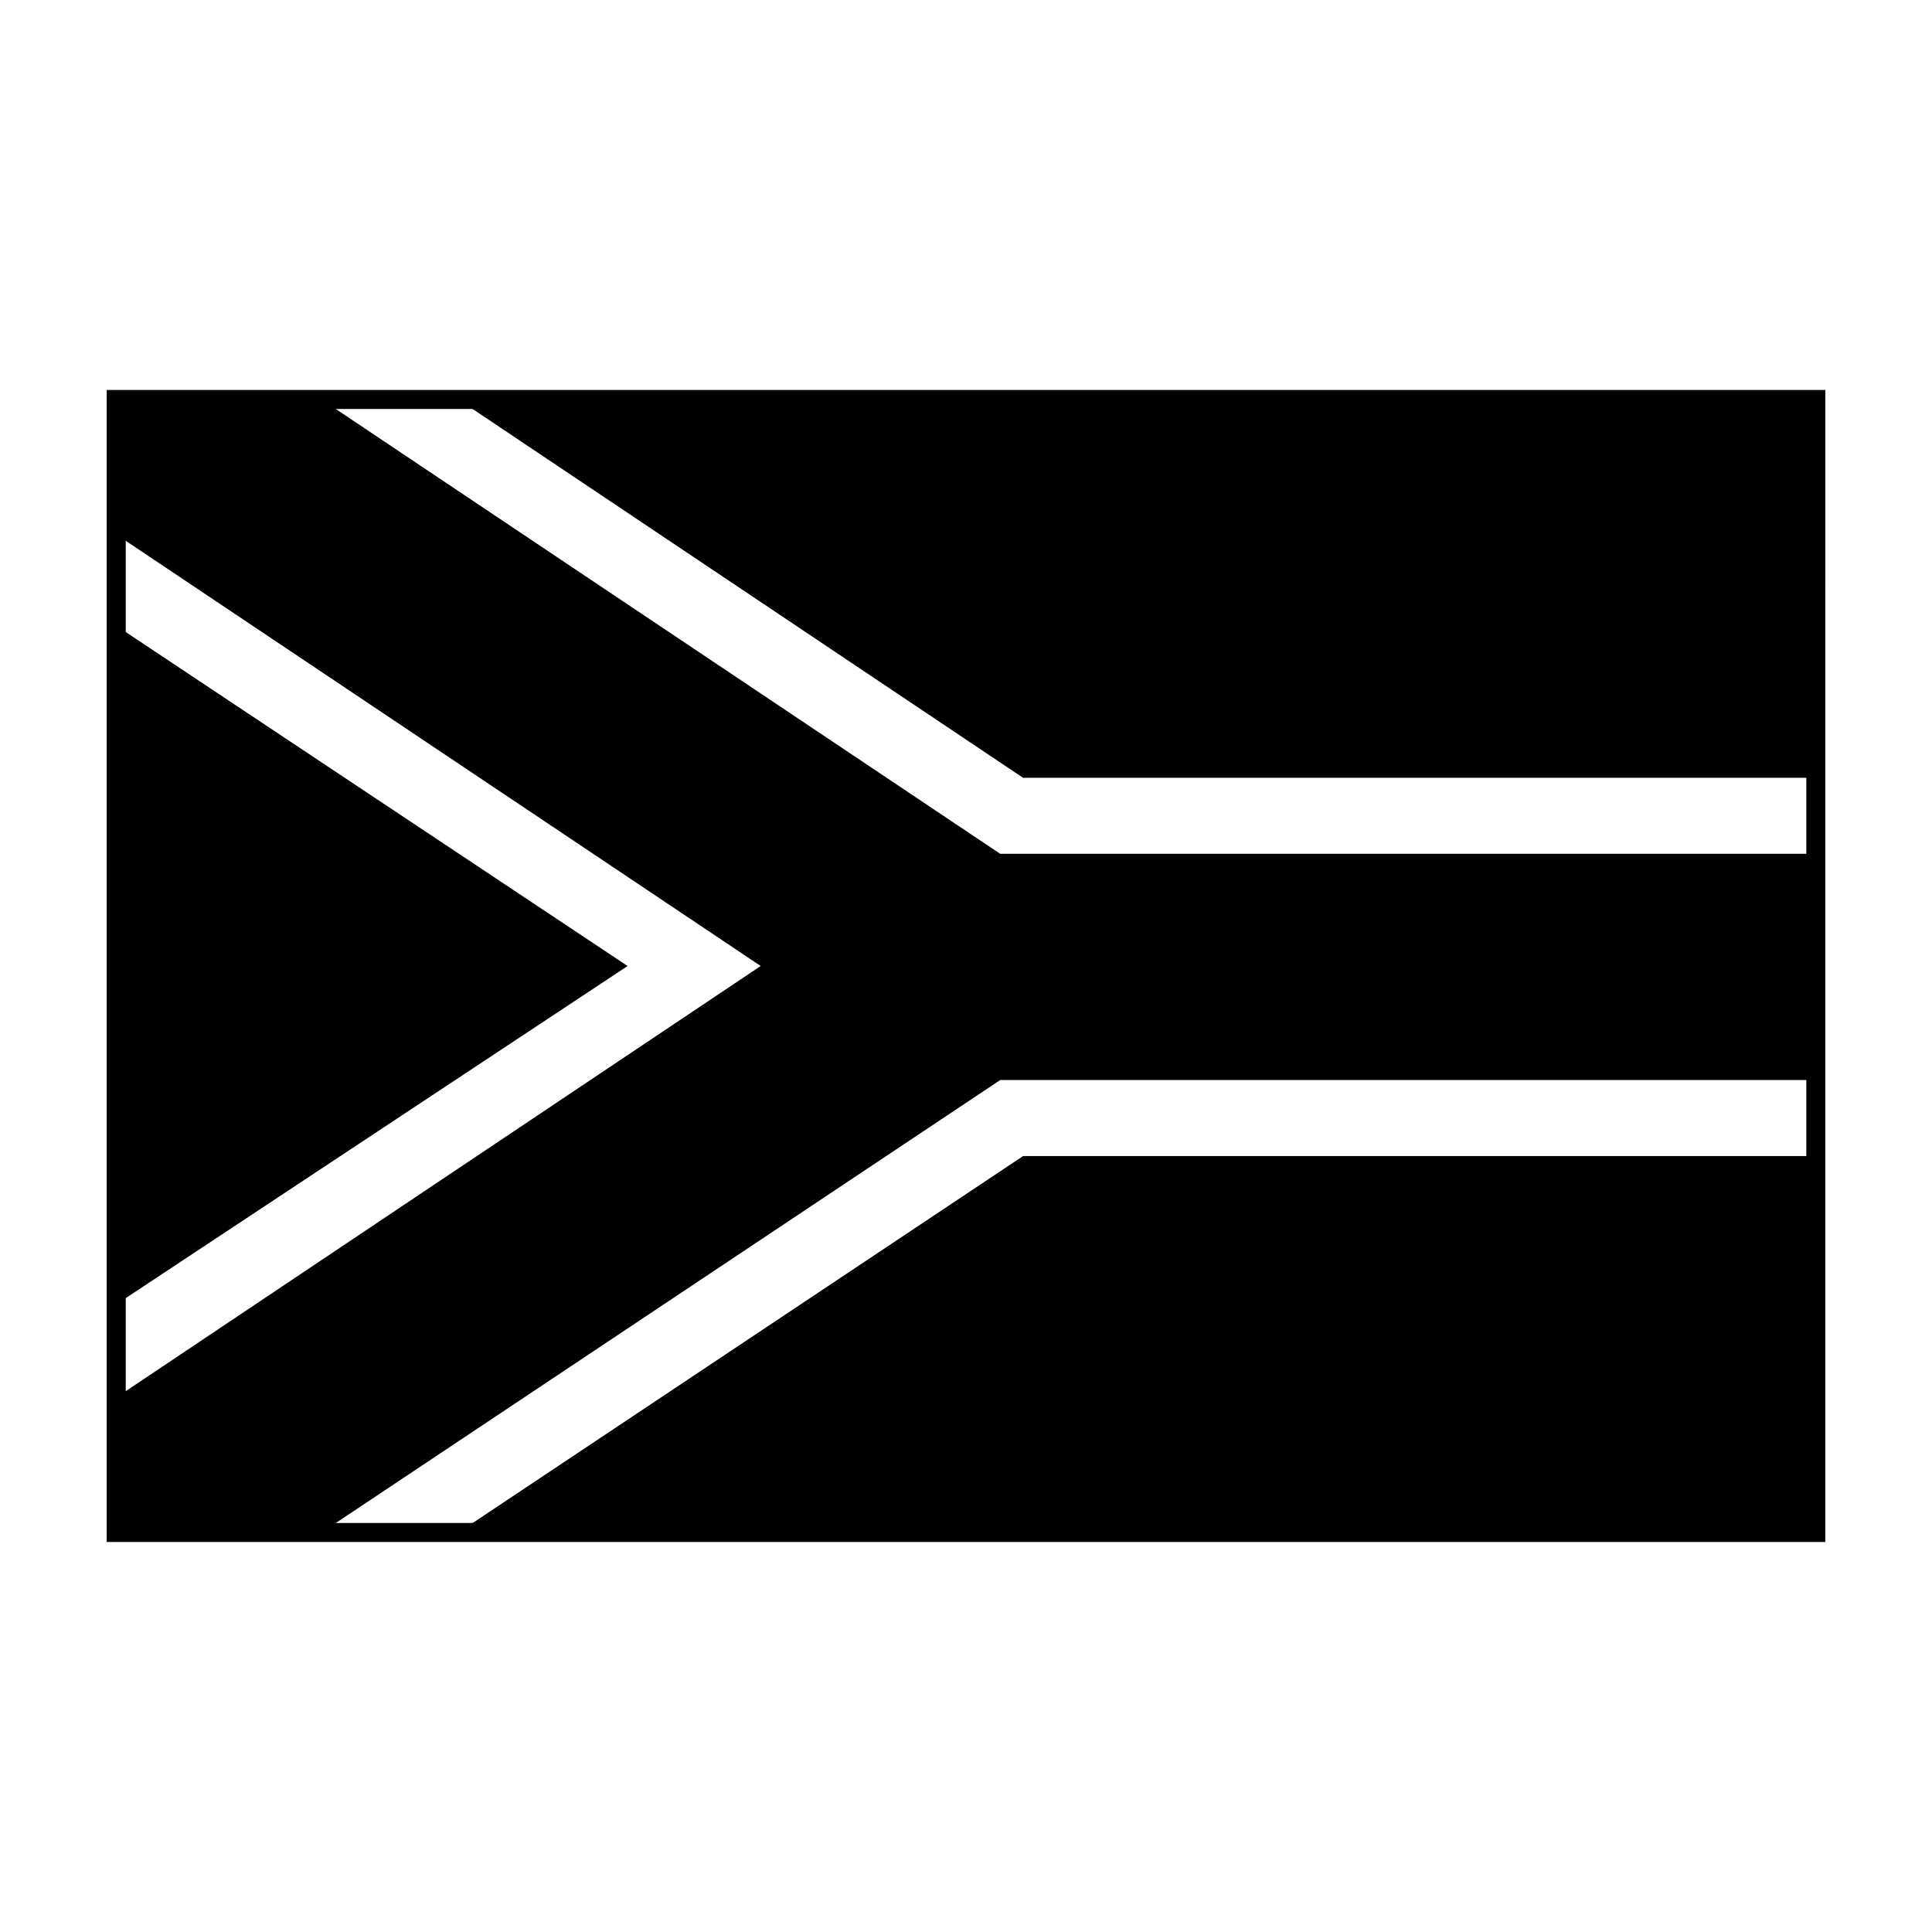
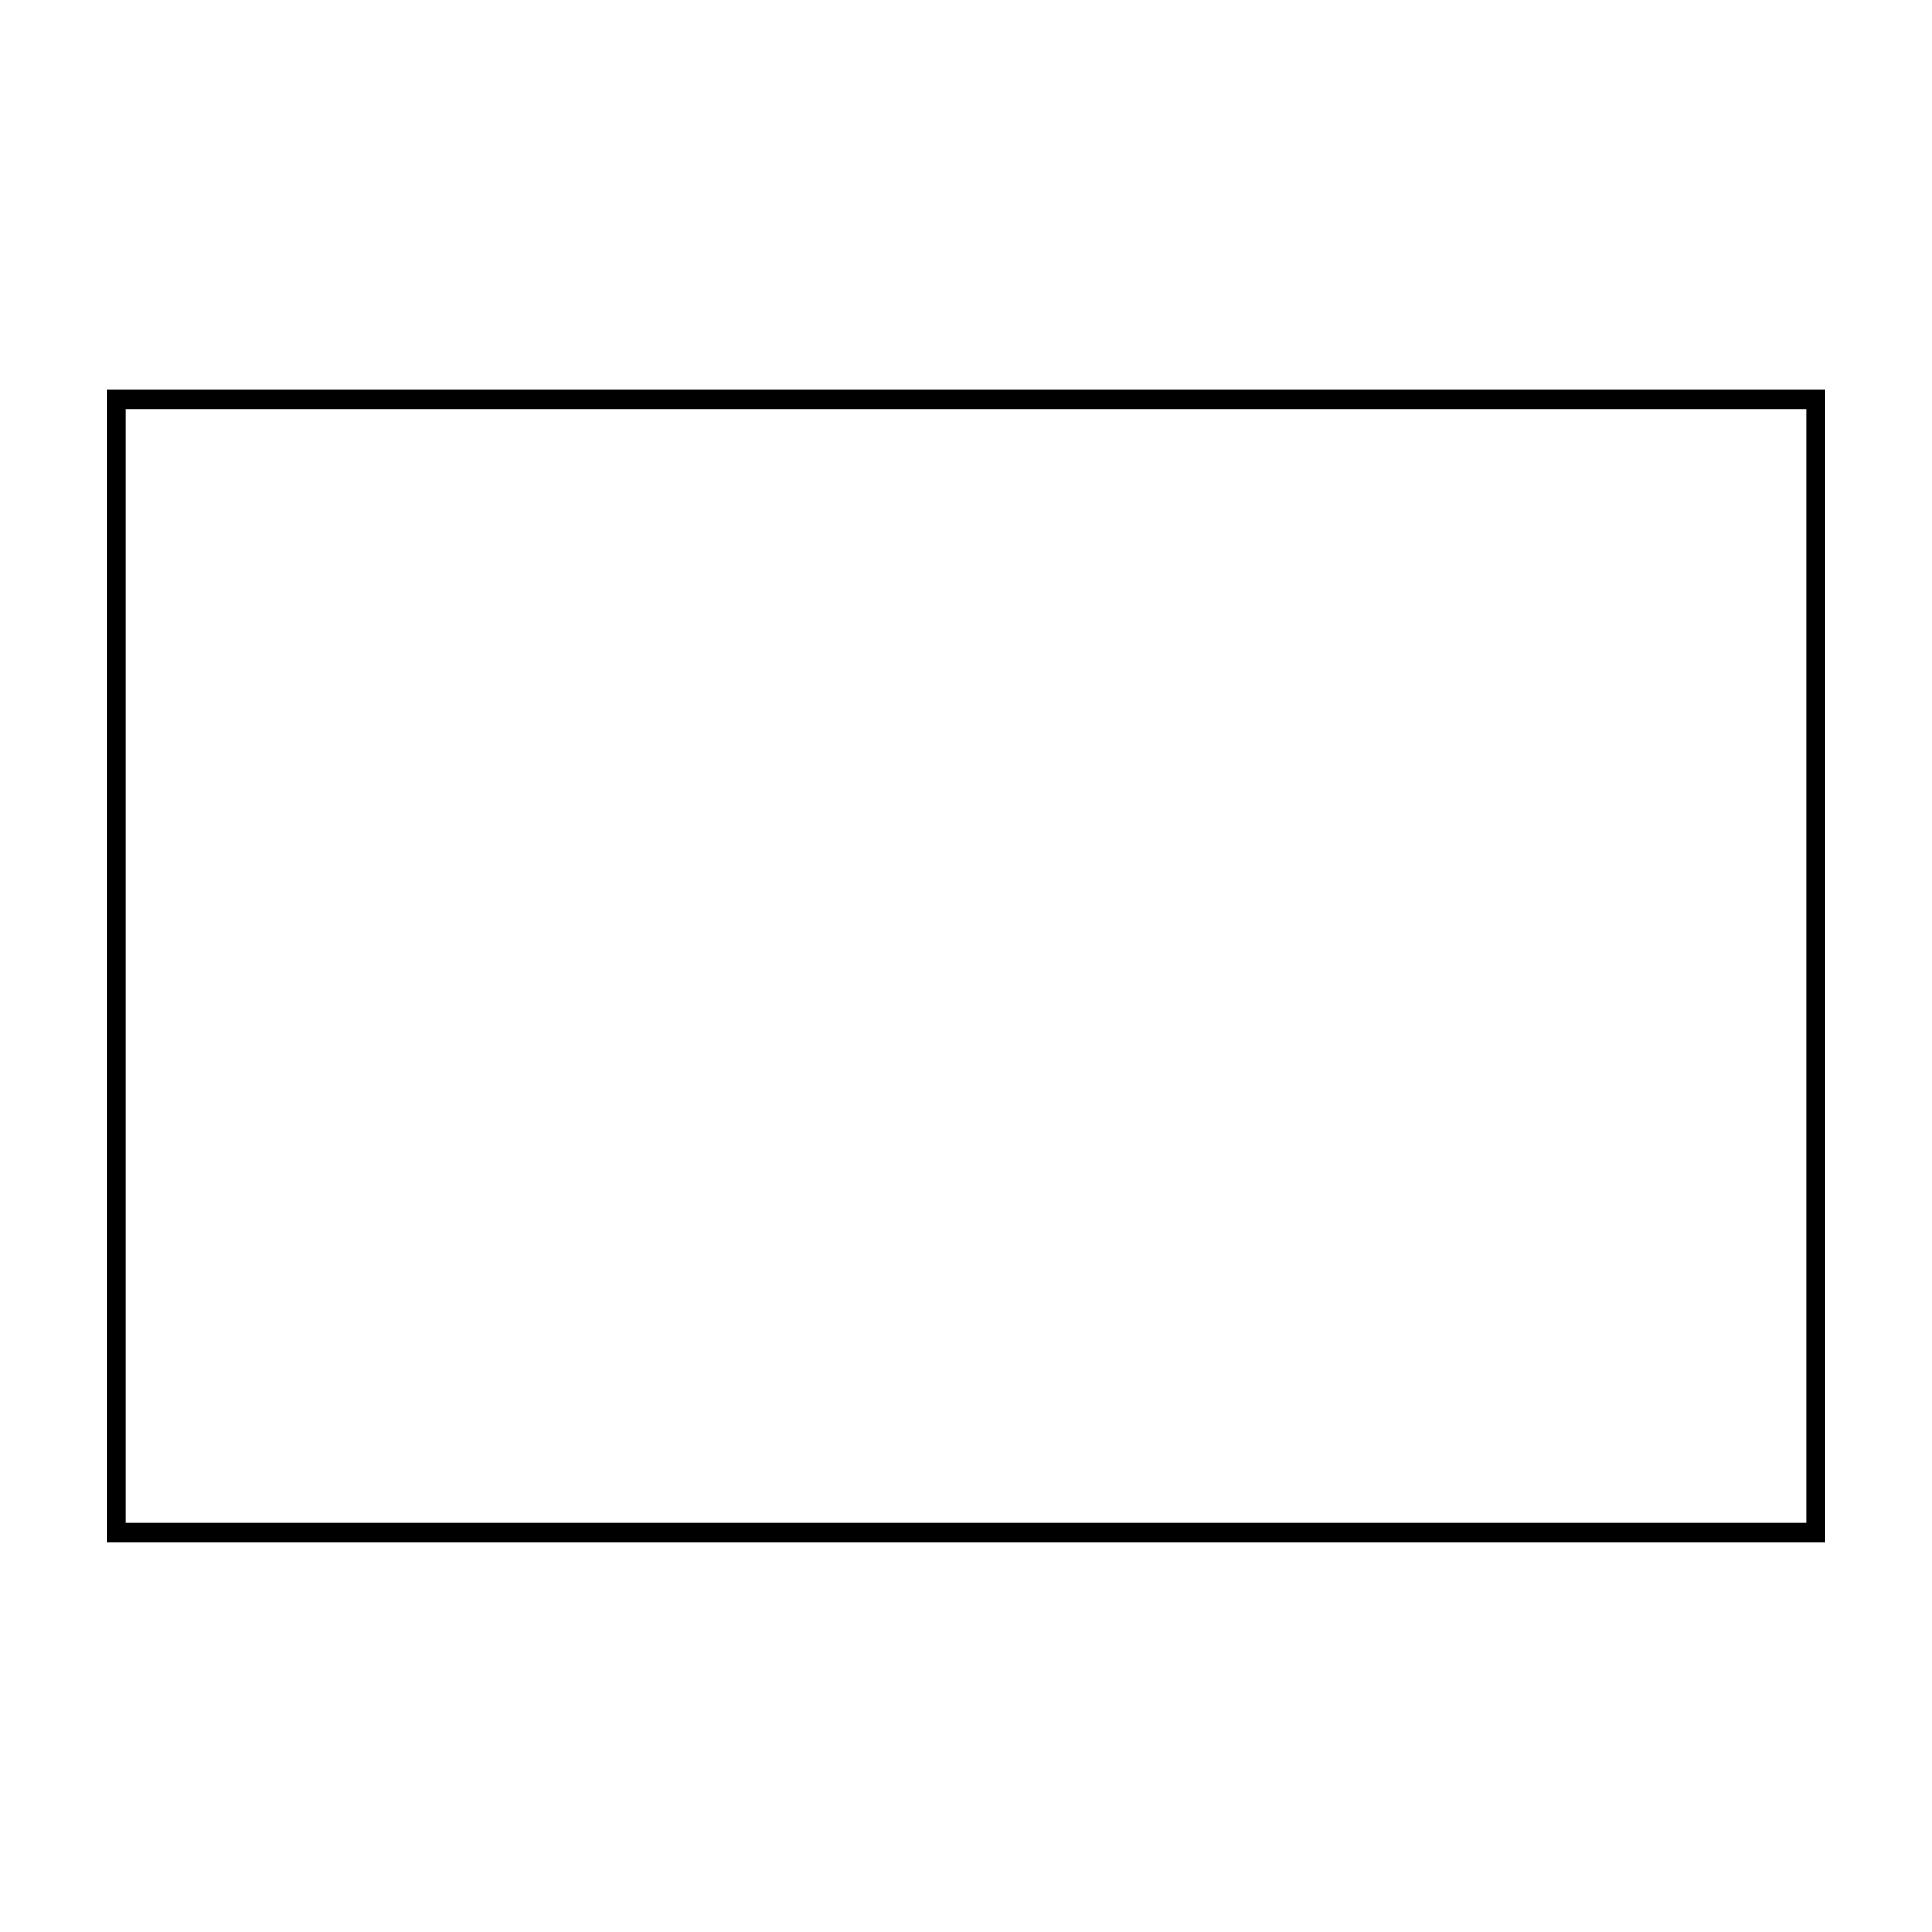
<svg xmlns="http://www.w3.org/2000/svg" fill="#000000" width="800px" height="800px" version="1.1" viewBox="144 144 512 512">
  <g>
    <path d="m627.72 552.65h-455.44v-305.31h455.45zm-450.4-5.039h445.37v-295.23h-445.37z" />
-     <path d="m174.8 309.82v179.86l135.52-89.676z" />
-     <path d="m174.8 249.86v35.77l170.79 114.37-170.79 114.36v35.77h54.41l179.86-119.91h215.63v20.152h-209.58l-149.63 99.754h359.72l0.004-300.27zm450.41 120.41h-216.14l-179.86-120.41h36.273l149.63 100.26h209.59v20.152z" />
  </g>
</svg>